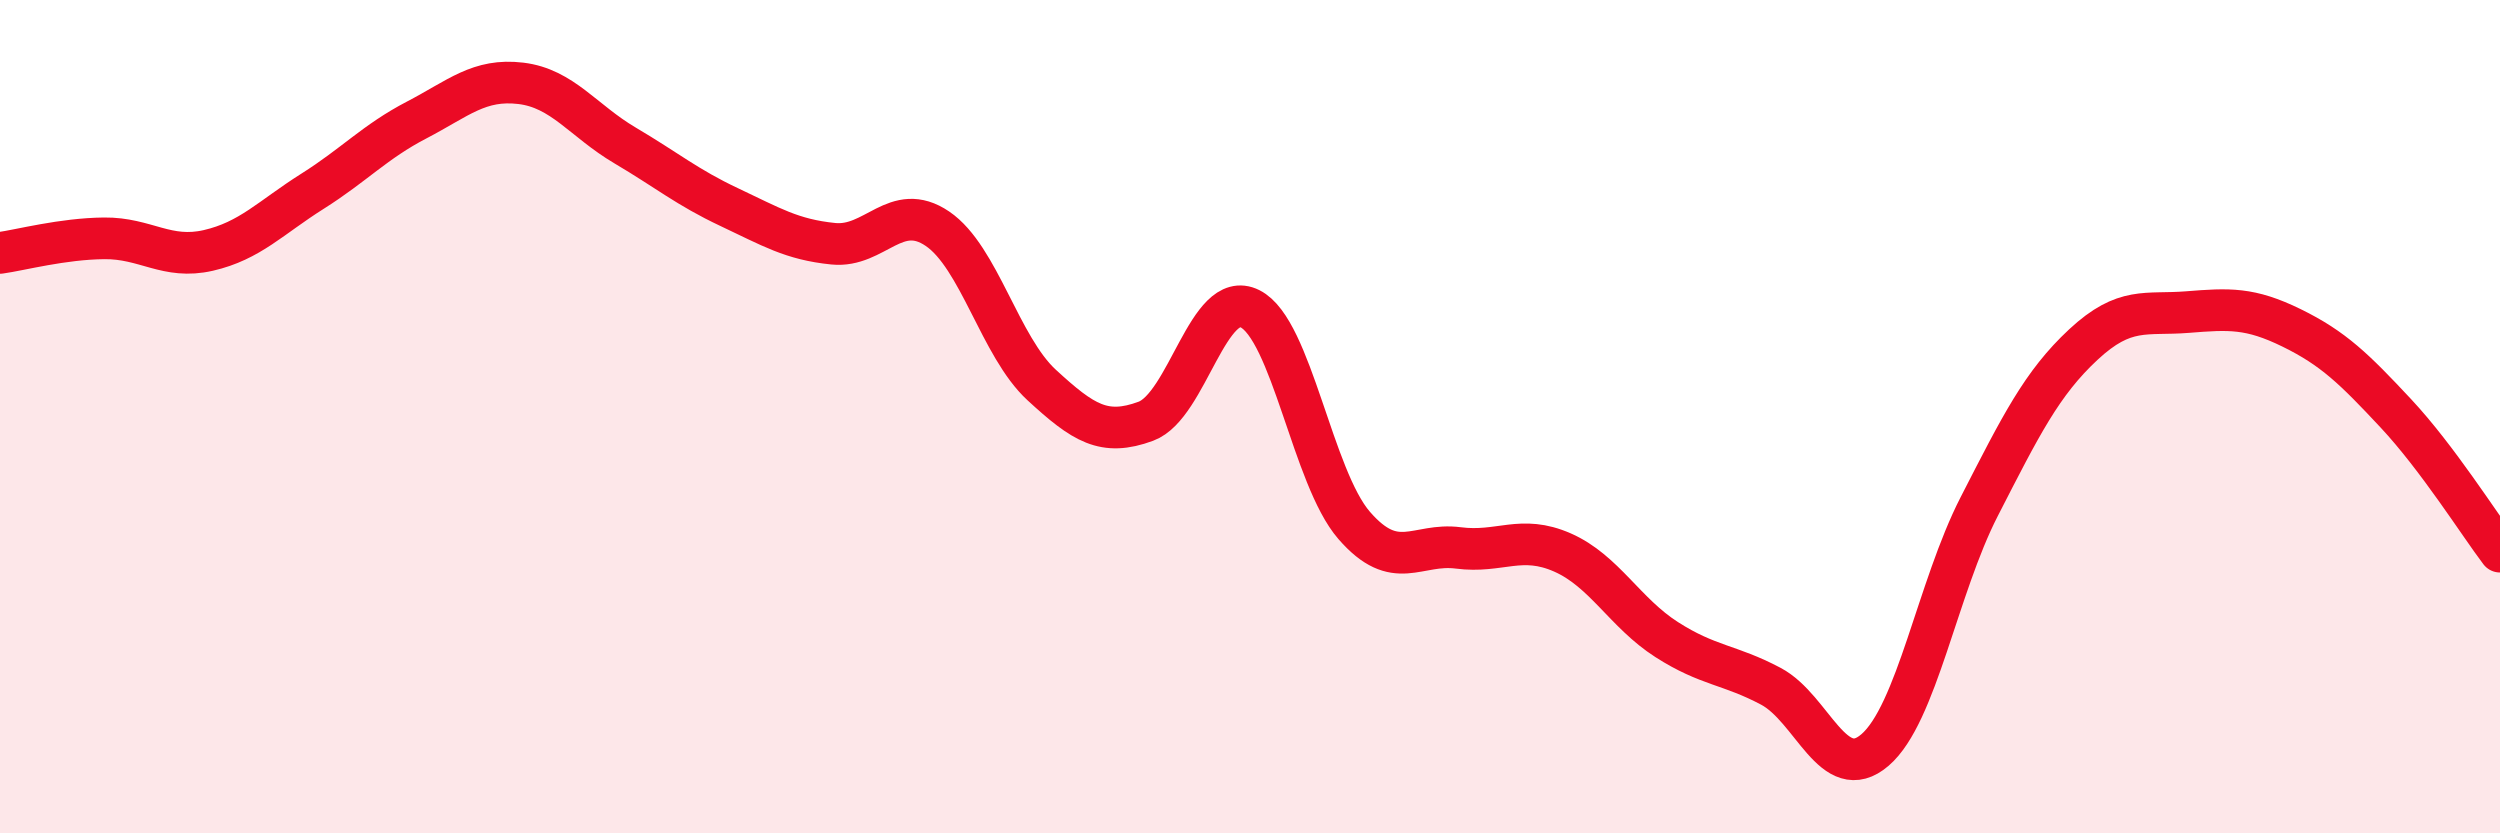
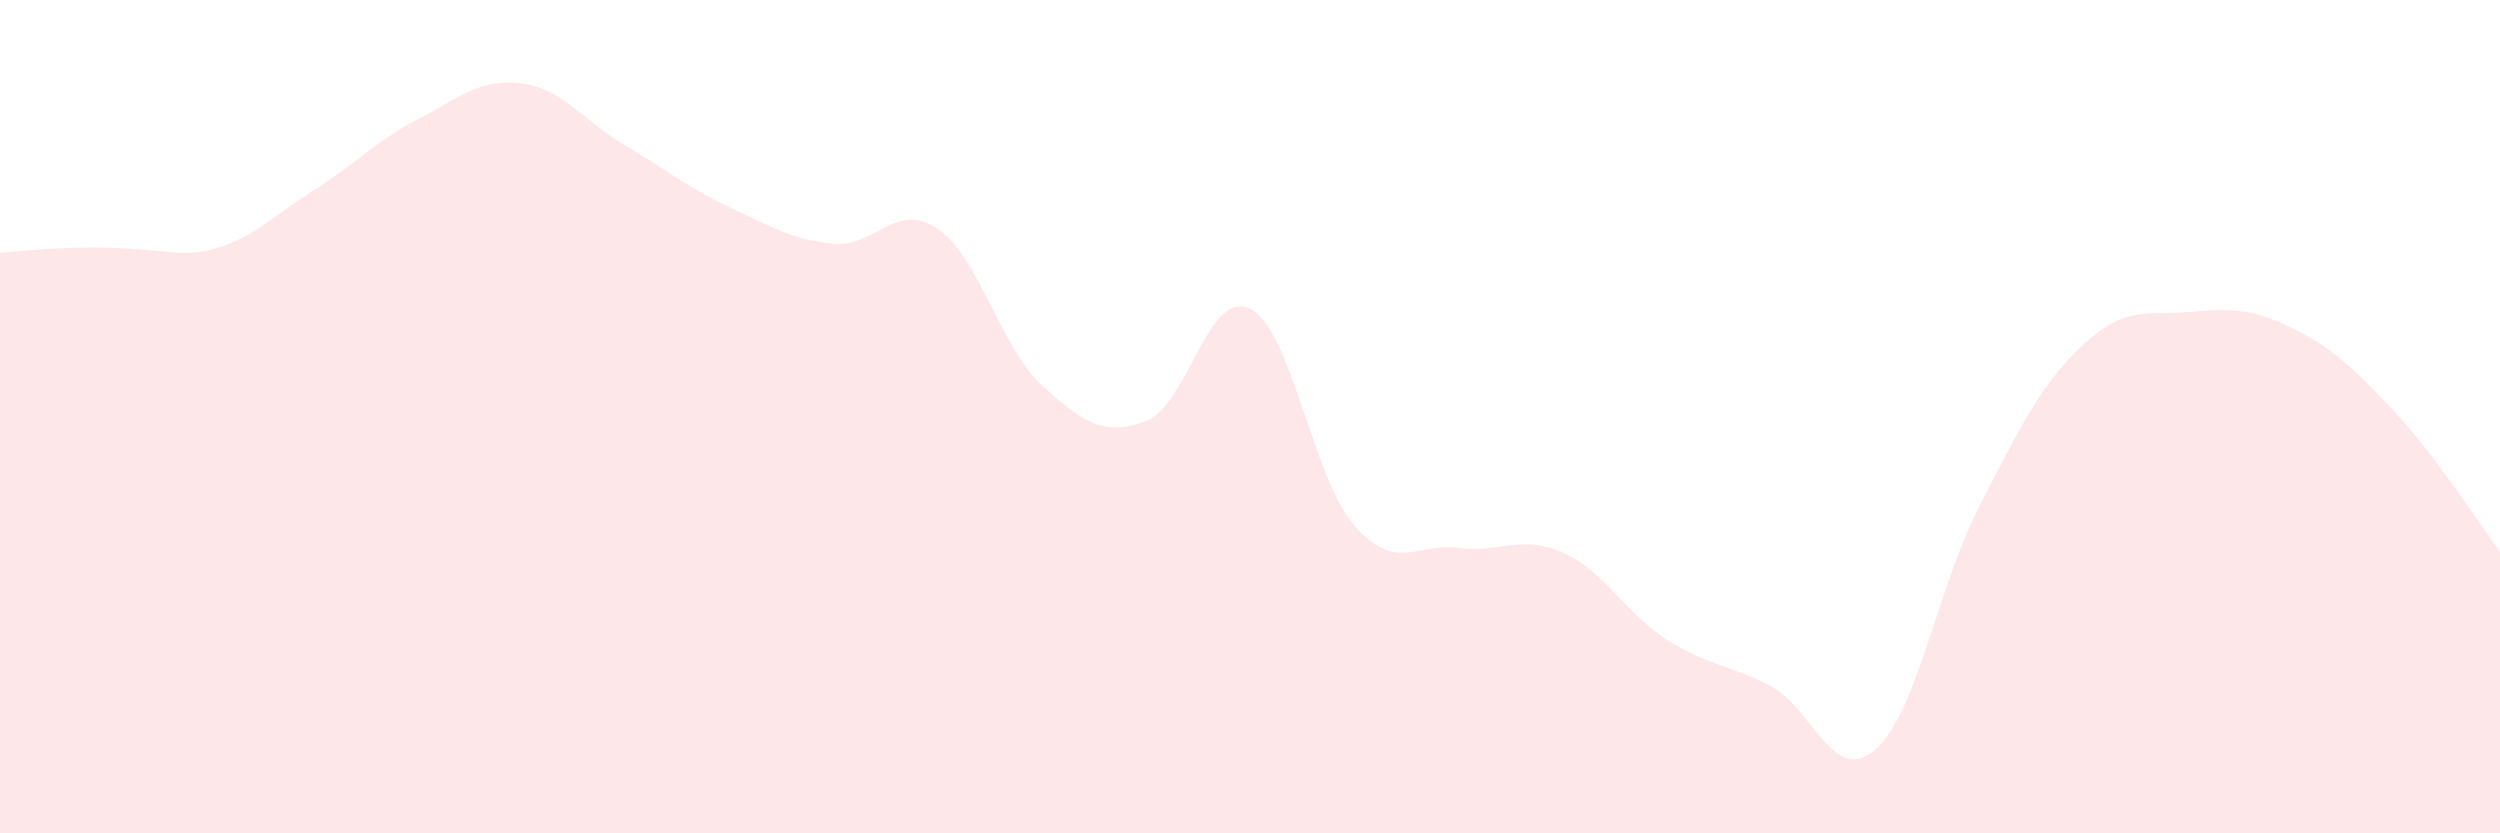
<svg xmlns="http://www.w3.org/2000/svg" width="60" height="20" viewBox="0 0 60 20">
-   <path d="M 0,6.07 C 0.5,6 1.5,5.73 2.5,5.72 C 3.5,5.71 4,6.24 5,6.01 C 6,5.78 6.5,5.22 7.5,4.59 C 8.5,3.96 9,3.4 10,2.88 C 11,2.36 11.5,1.88 12.5,2 C 13.5,2.12 14,2.9 15,3.49 C 16,4.08 16.5,4.5 17.5,4.97 C 18.5,5.44 19,5.75 20,5.85 C 21,5.95 21.5,4.81 22.5,5.49 C 23.5,6.17 24,8.32 25,9.24 C 26,10.16 26.5,10.48 27.5,10.11 C 28.5,9.74 29,6.91 30,7.41 C 31,7.91 31.5,11.46 32.5,12.61 C 33.5,13.76 34,13.02 35,13.15 C 36,13.28 36.5,12.82 37.5,13.26 C 38.5,13.7 39,14.71 40,15.35 C 41,15.99 41.5,15.94 42.5,16.47 C 43.5,17 44,18.86 45,18 C 46,17.14 46.5,14.11 47.5,12.16 C 48.5,10.21 49,9.2 50,8.27 C 51,7.34 51.5,7.57 52.5,7.49 C 53.5,7.41 54,7.38 55,7.87 C 56,8.36 56.5,8.85 57.5,9.92 C 58.5,10.99 59.5,12.58 60,13.24L60 20L0 20Z" fill="#EB0A25" opacity="0.1" stroke-linecap="round" stroke-linejoin="round" />
-   <path d="M 0,6.07 C 0.5,6 1.5,5.73 2.5,5.72 C 3.5,5.71 4,6.24 5,6.01 C 6,5.78 6.5,5.22 7.5,4.59 C 8.5,3.96 9,3.4 10,2.88 C 11,2.36 11.5,1.88 12.5,2 C 13.5,2.12 14,2.9 15,3.49 C 16,4.08 16.5,4.5 17.5,4.97 C 18.5,5.44 19,5.75 20,5.85 C 21,5.95 21.5,4.81 22.5,5.49 C 23.5,6.17 24,8.32 25,9.24 C 26,10.16 26.5,10.48 27.5,10.11 C 28.5,9.74 29,6.91 30,7.41 C 31,7.91 31.5,11.46 32.5,12.61 C 33.5,13.76 34,13.02 35,13.15 C 36,13.28 36.5,12.82 37.5,13.26 C 38.5,13.7 39,14.71 40,15.35 C 41,15.99 41.5,15.94 42.5,16.47 C 43.5,17 44,18.86 45,18 C 46,17.14 46.5,14.11 47.5,12.16 C 48.5,10.21 49,9.2 50,8.27 C 51,7.34 51.5,7.57 52.5,7.49 C 53.5,7.41 54,7.38 55,7.87 C 56,8.36 56.5,8.85 57.5,9.92 C 58.5,10.99 59.5,12.58 60,13.24" stroke="#EB0A25" stroke-width="1" fill="none" stroke-linecap="round" stroke-linejoin="round" />
+   <path d="M 0,6.07 C 3.5,5.71 4,6.24 5,6.01 C 6,5.78 6.5,5.22 7.5,4.59 C 8.5,3.96 9,3.4 10,2.88 C 11,2.36 11.5,1.88 12.5,2 C 13.5,2.12 14,2.9 15,3.49 C 16,4.08 16.5,4.5 17.5,4.97 C 18.5,5.44 19,5.75 20,5.85 C 21,5.95 21.5,4.81 22.5,5.49 C 23.5,6.17 24,8.32 25,9.24 C 26,10.16 26.5,10.48 27.5,10.11 C 28.5,9.74 29,6.91 30,7.41 C 31,7.91 31.5,11.46 32.5,12.61 C 33.5,13.76 34,13.02 35,13.15 C 36,13.28 36.5,12.82 37.5,13.26 C 38.5,13.7 39,14.71 40,15.35 C 41,15.99 41.5,15.94 42.5,16.47 C 43.5,17 44,18.86 45,18 C 46,17.14 46.5,14.11 47.5,12.16 C 48.5,10.21 49,9.2 50,8.27 C 51,7.34 51.5,7.57 52.5,7.49 C 53.5,7.41 54,7.38 55,7.87 C 56,8.36 56.5,8.85 57.5,9.92 C 58.5,10.99 59.5,12.58 60,13.24L60 20L0 20Z" fill="#EB0A25" opacity="0.1" stroke-linecap="round" stroke-linejoin="round" />
</svg>